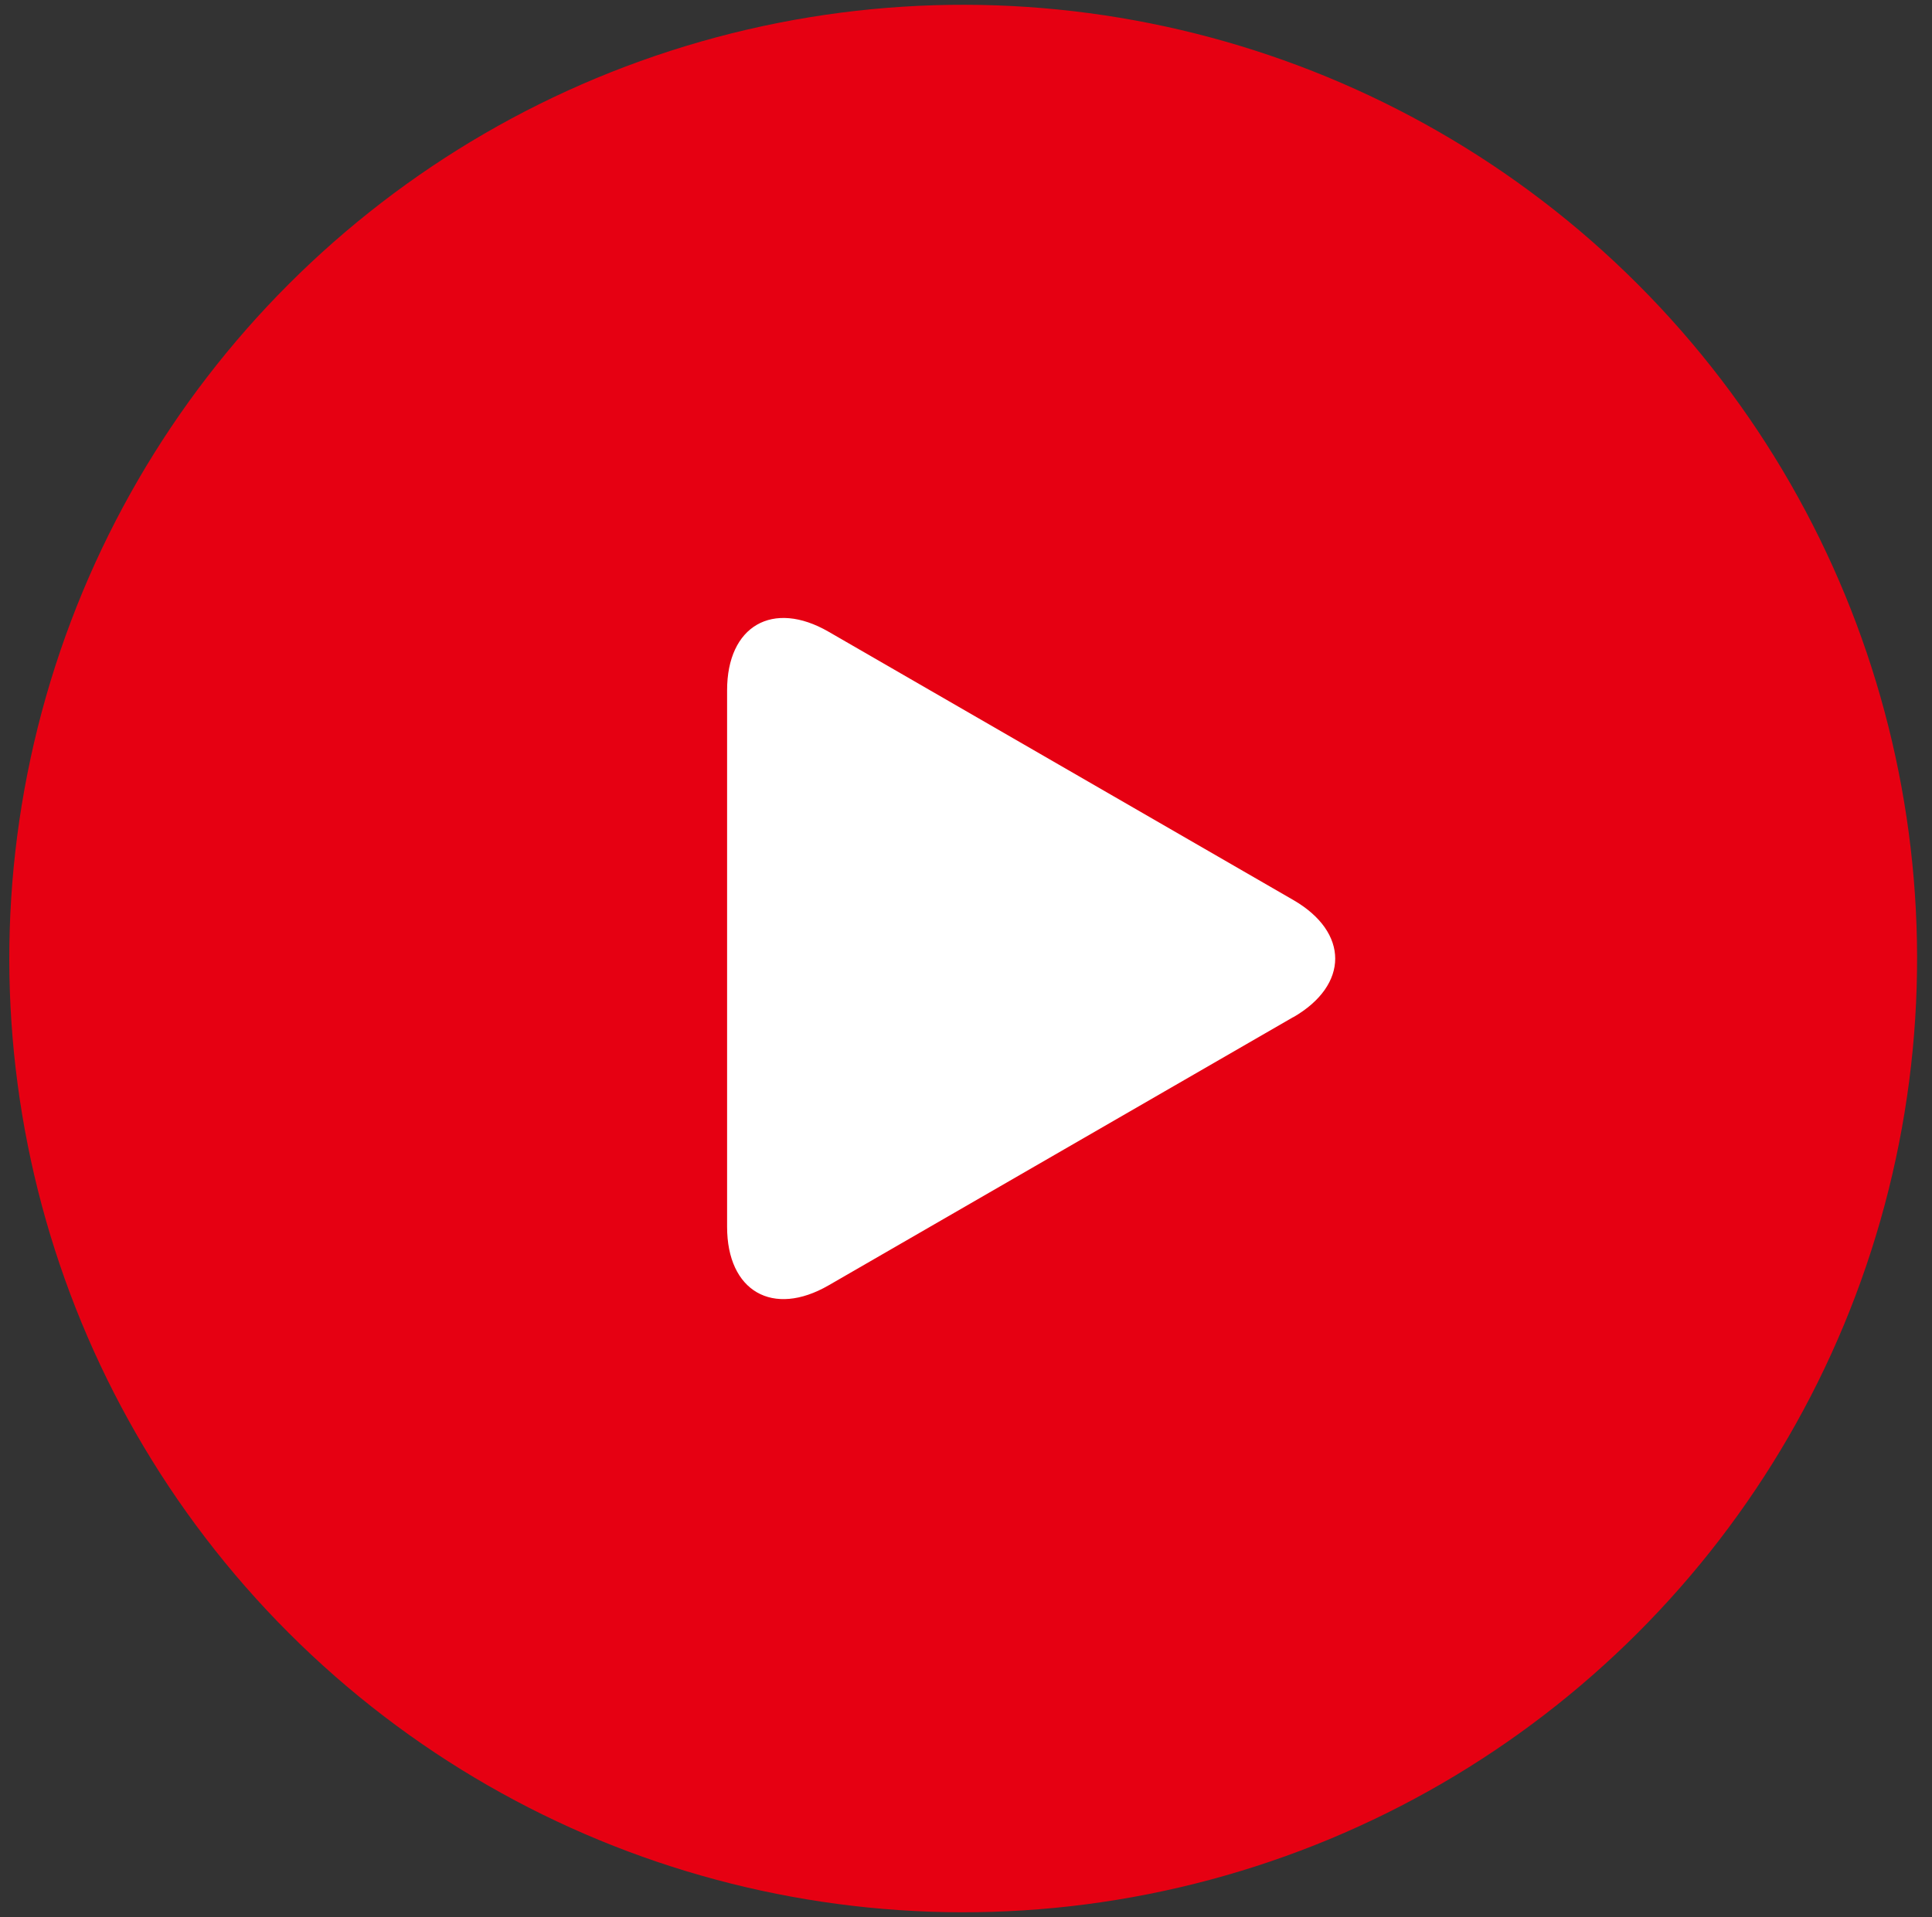
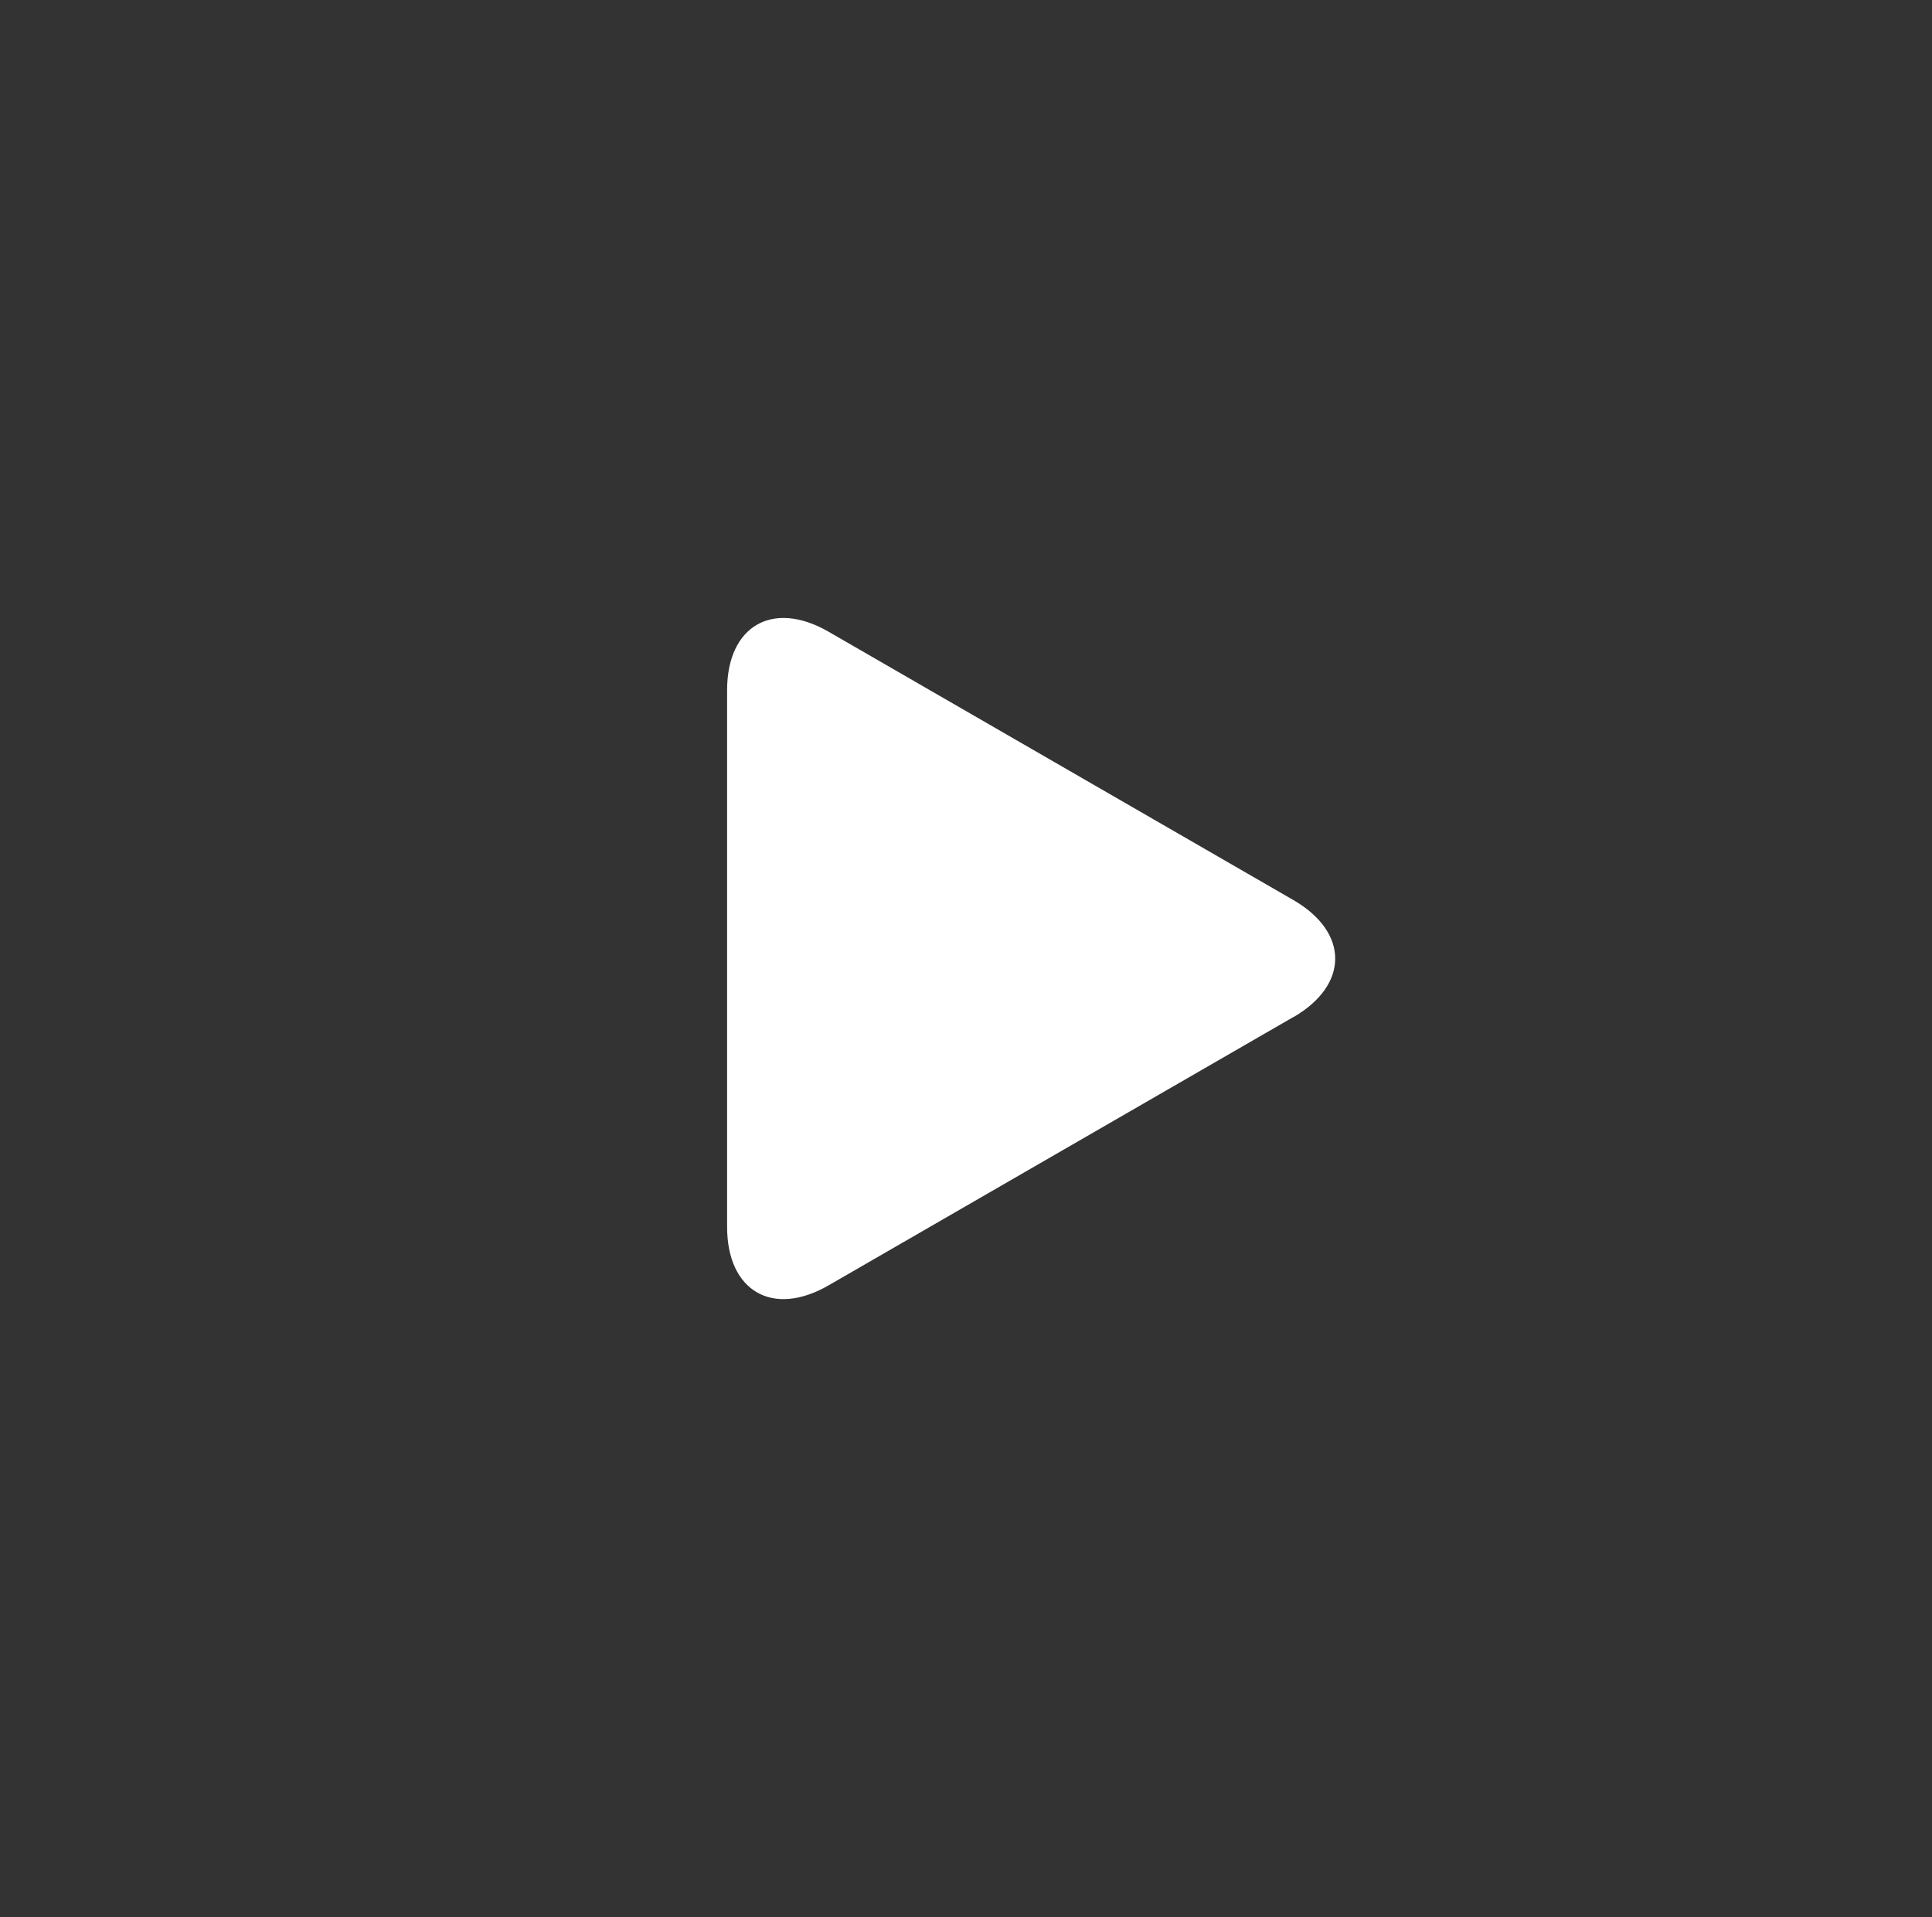
<svg xmlns="http://www.w3.org/2000/svg" id="_レイヤー_1" data-name="レイヤー 1" viewBox="0 0 144.23 143.16">
  <rect x="0" y="0" width="144.23" height="143.16" fill="#333333" stroke="none" />
  <defs>
    <style>
      .cls-1 {
        fill: #fff;
      }

      .cls-2 {
        fill: #e60012;
      }
    </style>
  </defs>
-   <circle class="cls-2" cx="71.91" cy="71.57" r="71.21" transform="translate(-29.55 71.81) rotate(-45)" />
  <path class="cls-1" d="m96.55,75.95c4.17-2.41,4.17-6.34,0-8.75l-34.69-20.03c-4.17-2.41-7.58-.44-7.58,4.37v40.06c0,4.81,3.41,6.78,7.58,4.37l34.69-20.03Z" />
</svg>